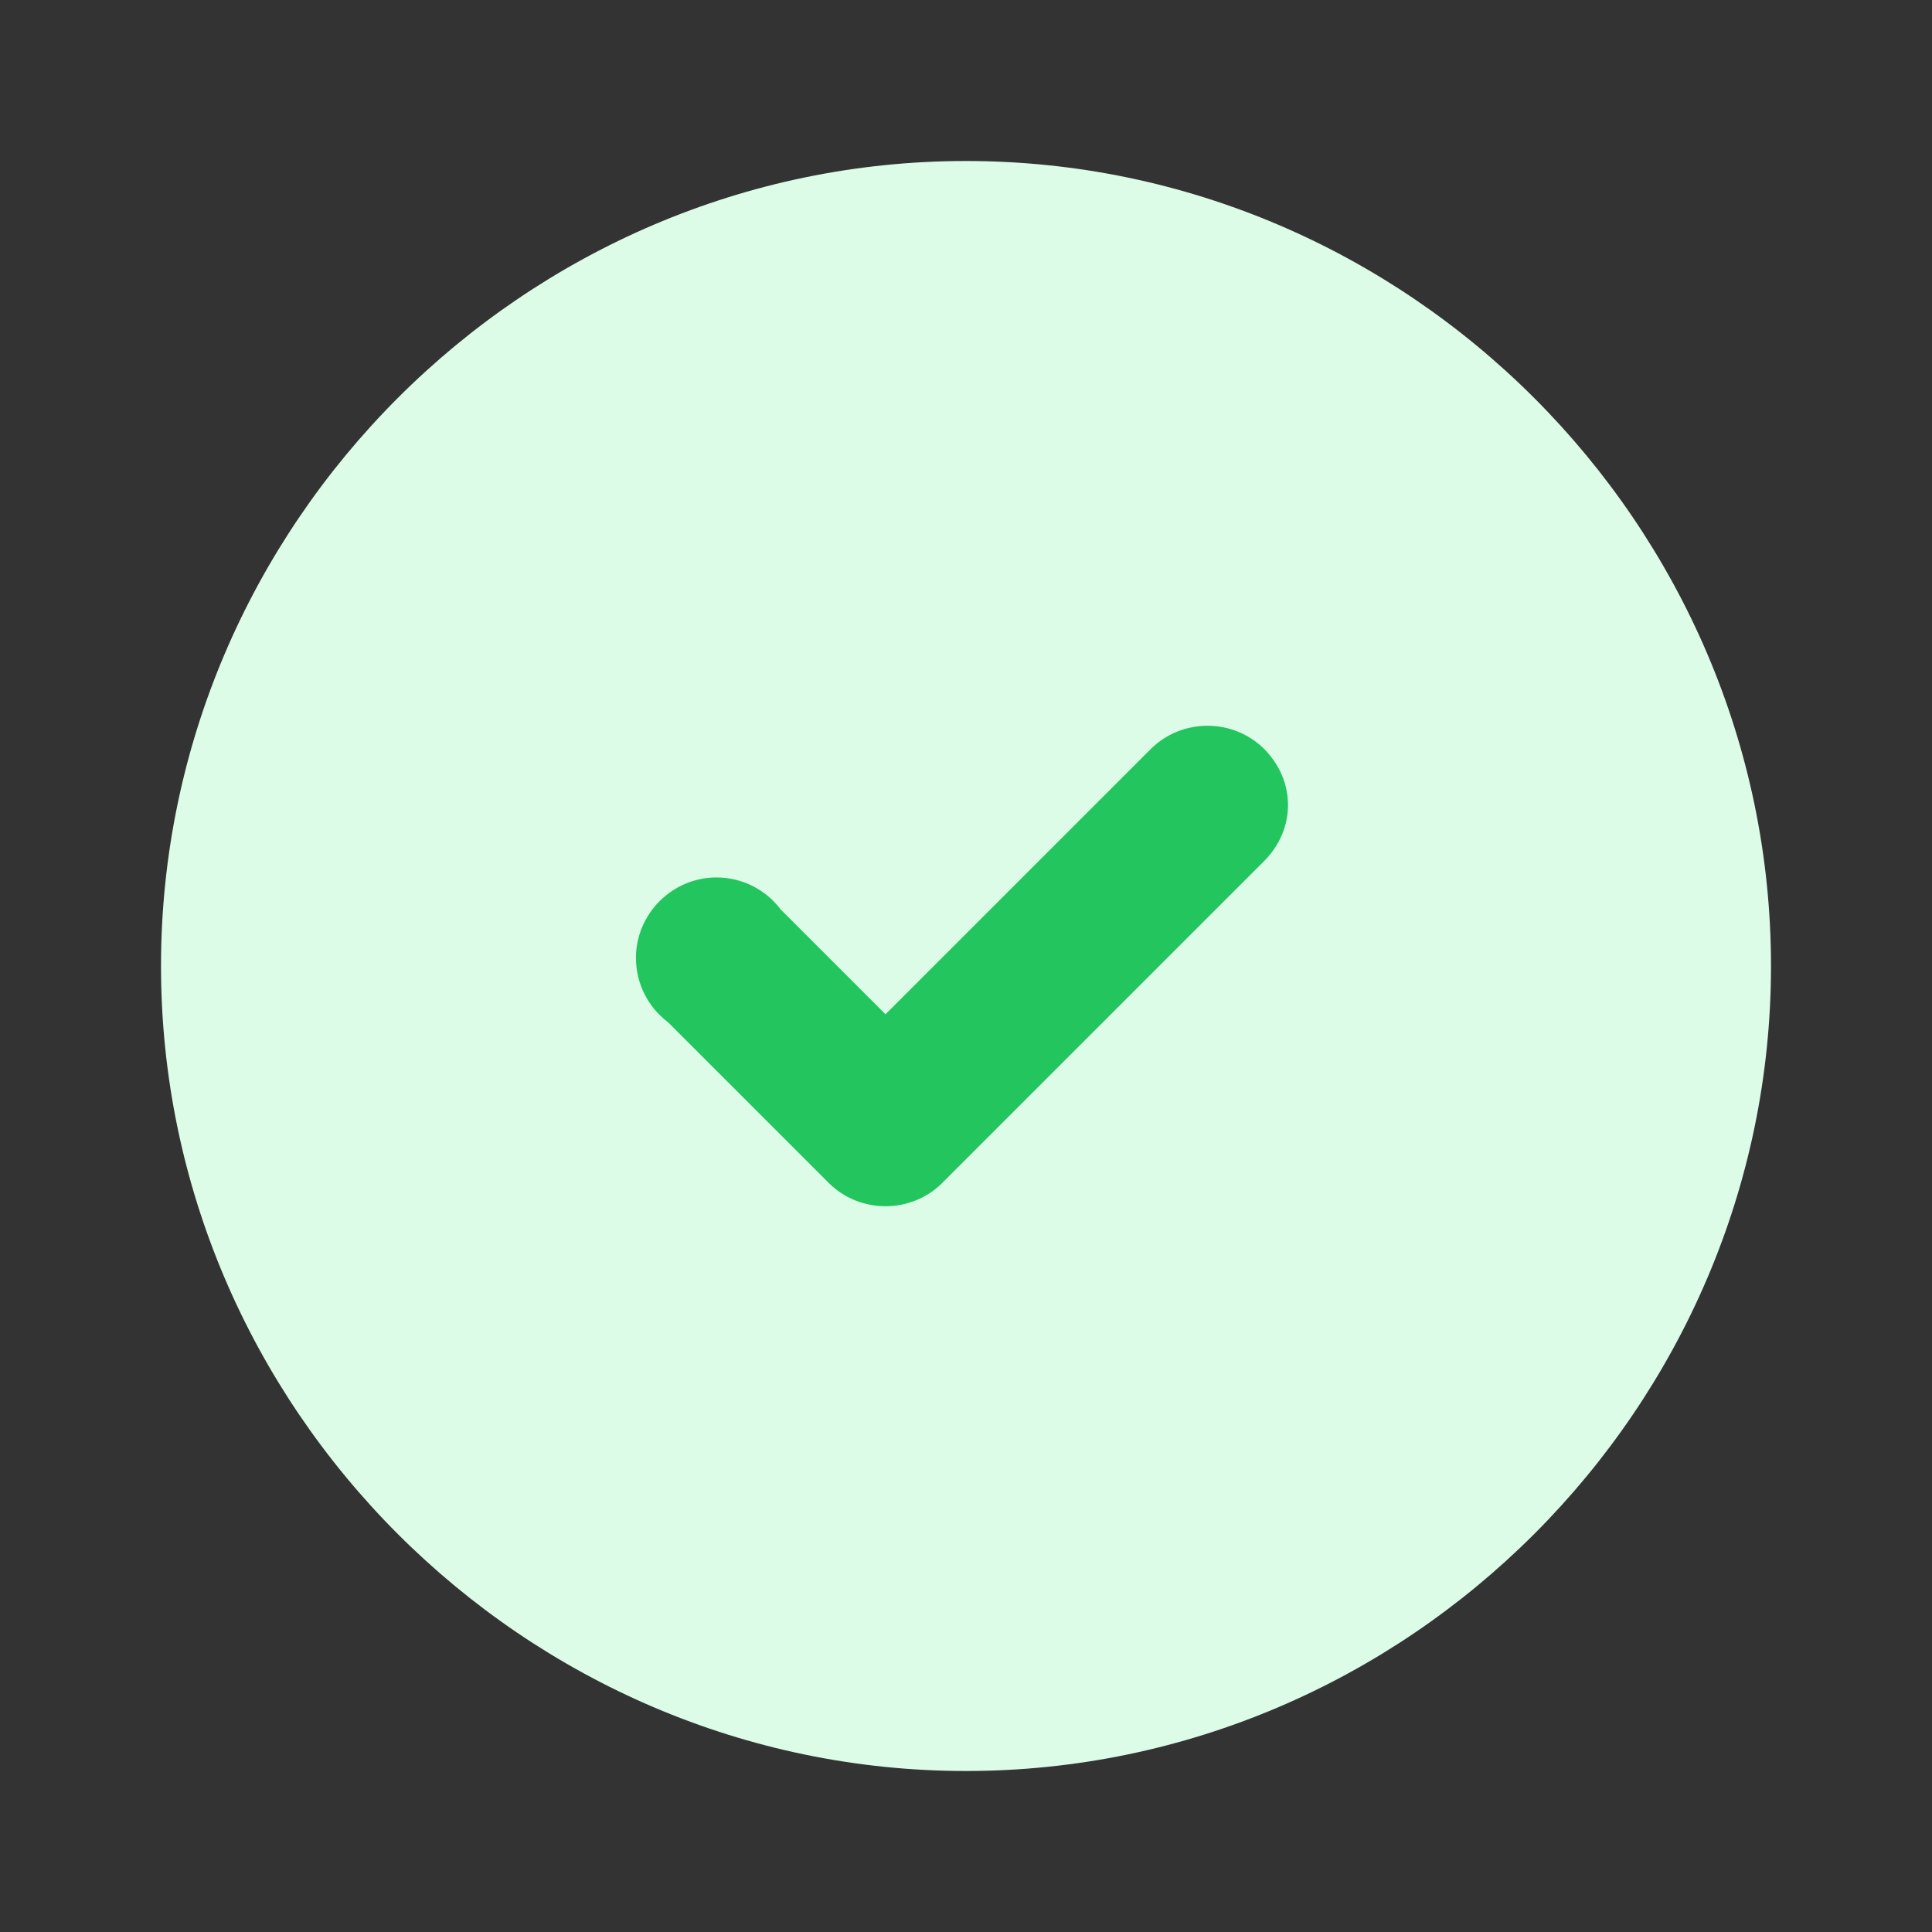
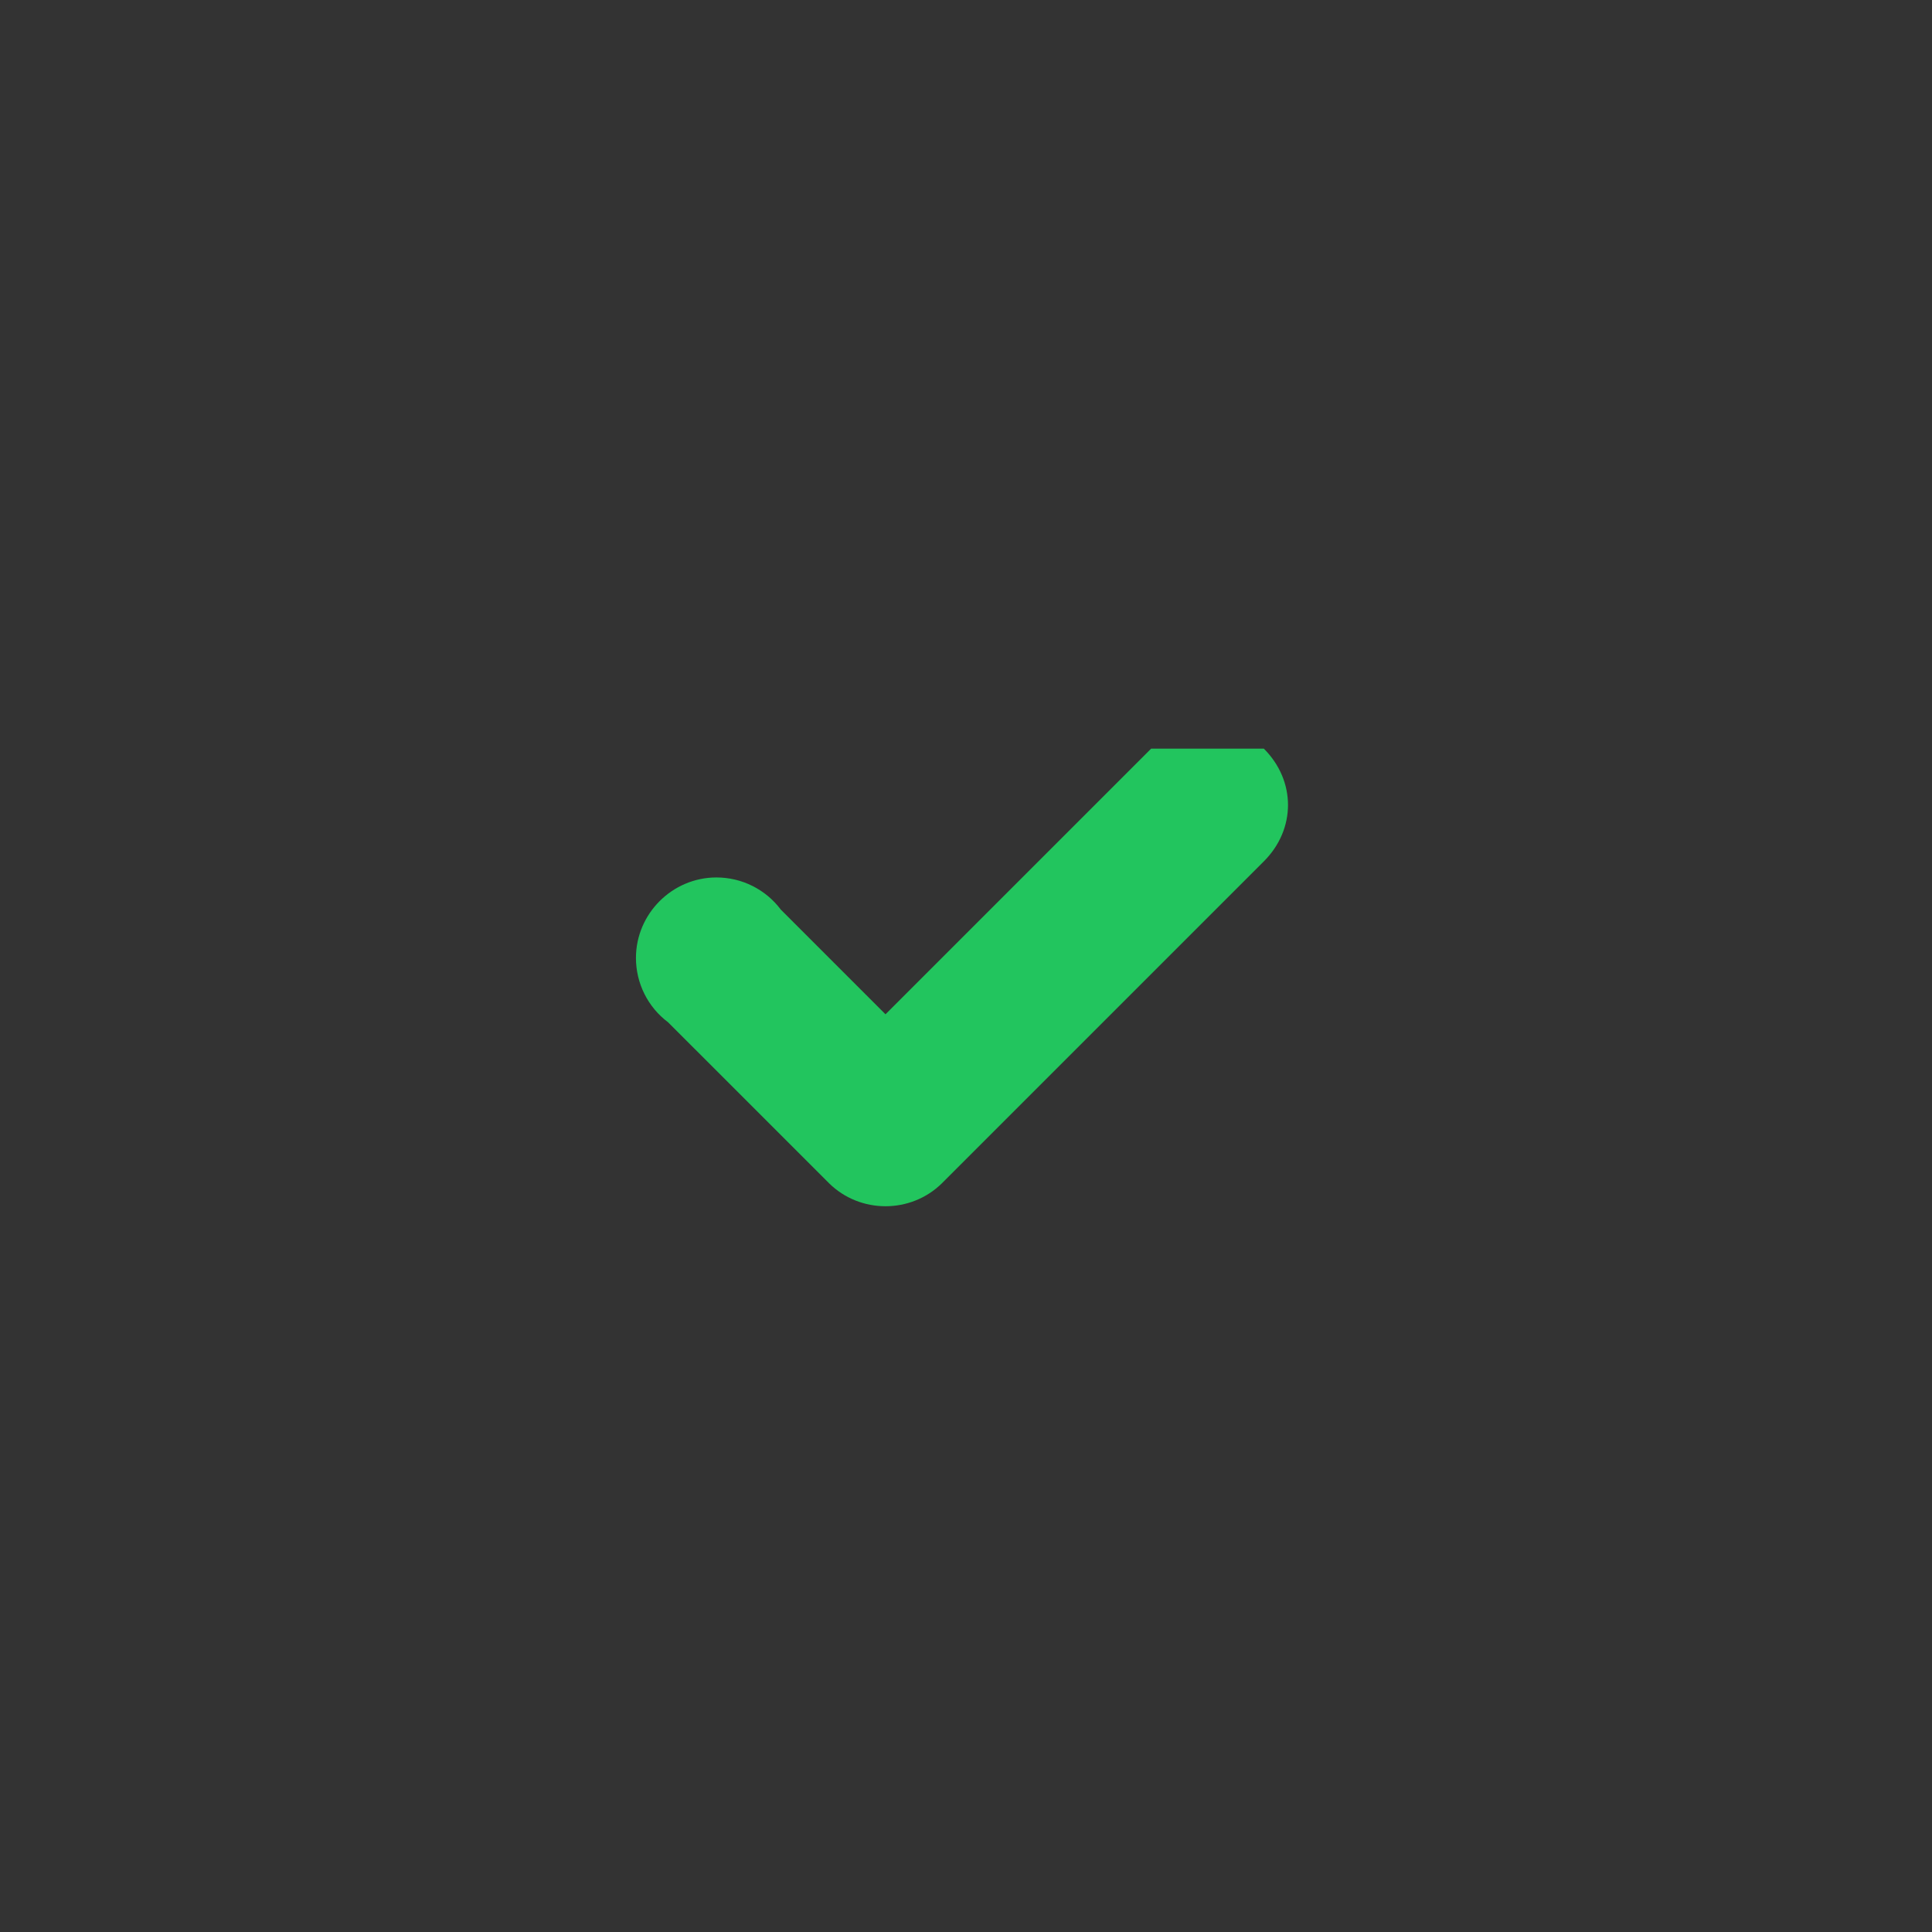
<svg xmlns="http://www.w3.org/2000/svg" width="100%" height="100%" viewBox="0 0 24 24" version="1.1" xml:space="preserve" style="fill-rule:evenodd;clip-rule:evenodd;stroke-linejoin:round;stroke-miterlimit:2;">
  <rect x="0" y="0" width="24" height="24" fill="#333333" stroke="none" />
-   <path d="M2,12C2,17.486 6.514,22 12,22C17.486,22 22,17.486 22,12C22,6.514 17.486,2 12,2C6.514,2 2,6.514 2,12Z" style="fill:rgb(220,252,231);fill-rule:nonzero;" />
-   <path d="M15.7,9.3C16.1,9.7 16.1,10.3 15.7,10.7L11.7,14.7C11.314,15.079 10.686,15.079 10.3,14.7L8.3,12.7C8.048,12.511 7.9,12.215 7.9,11.9C7.9,11.351 8.351,10.9 8.9,10.9C9.215,10.9 9.511,11.048 9.7,11.3L11,12.6L14.3,9.3C14.686,8.921 15.314,8.921 15.7,9.3Z" style="fill:rgb(34,197,94);" />
+   <path d="M15.7,9.3C16.1,9.7 16.1,10.3 15.7,10.7L11.7,14.7C11.314,15.079 10.686,15.079 10.3,14.7L8.3,12.7C8.048,12.511 7.9,12.215 7.9,11.9C7.9,11.351 8.351,10.9 8.9,10.9C9.215,10.9 9.511,11.048 9.7,11.3L11,12.6L14.3,9.3Z" style="fill:rgb(34,197,94);" />
</svg>